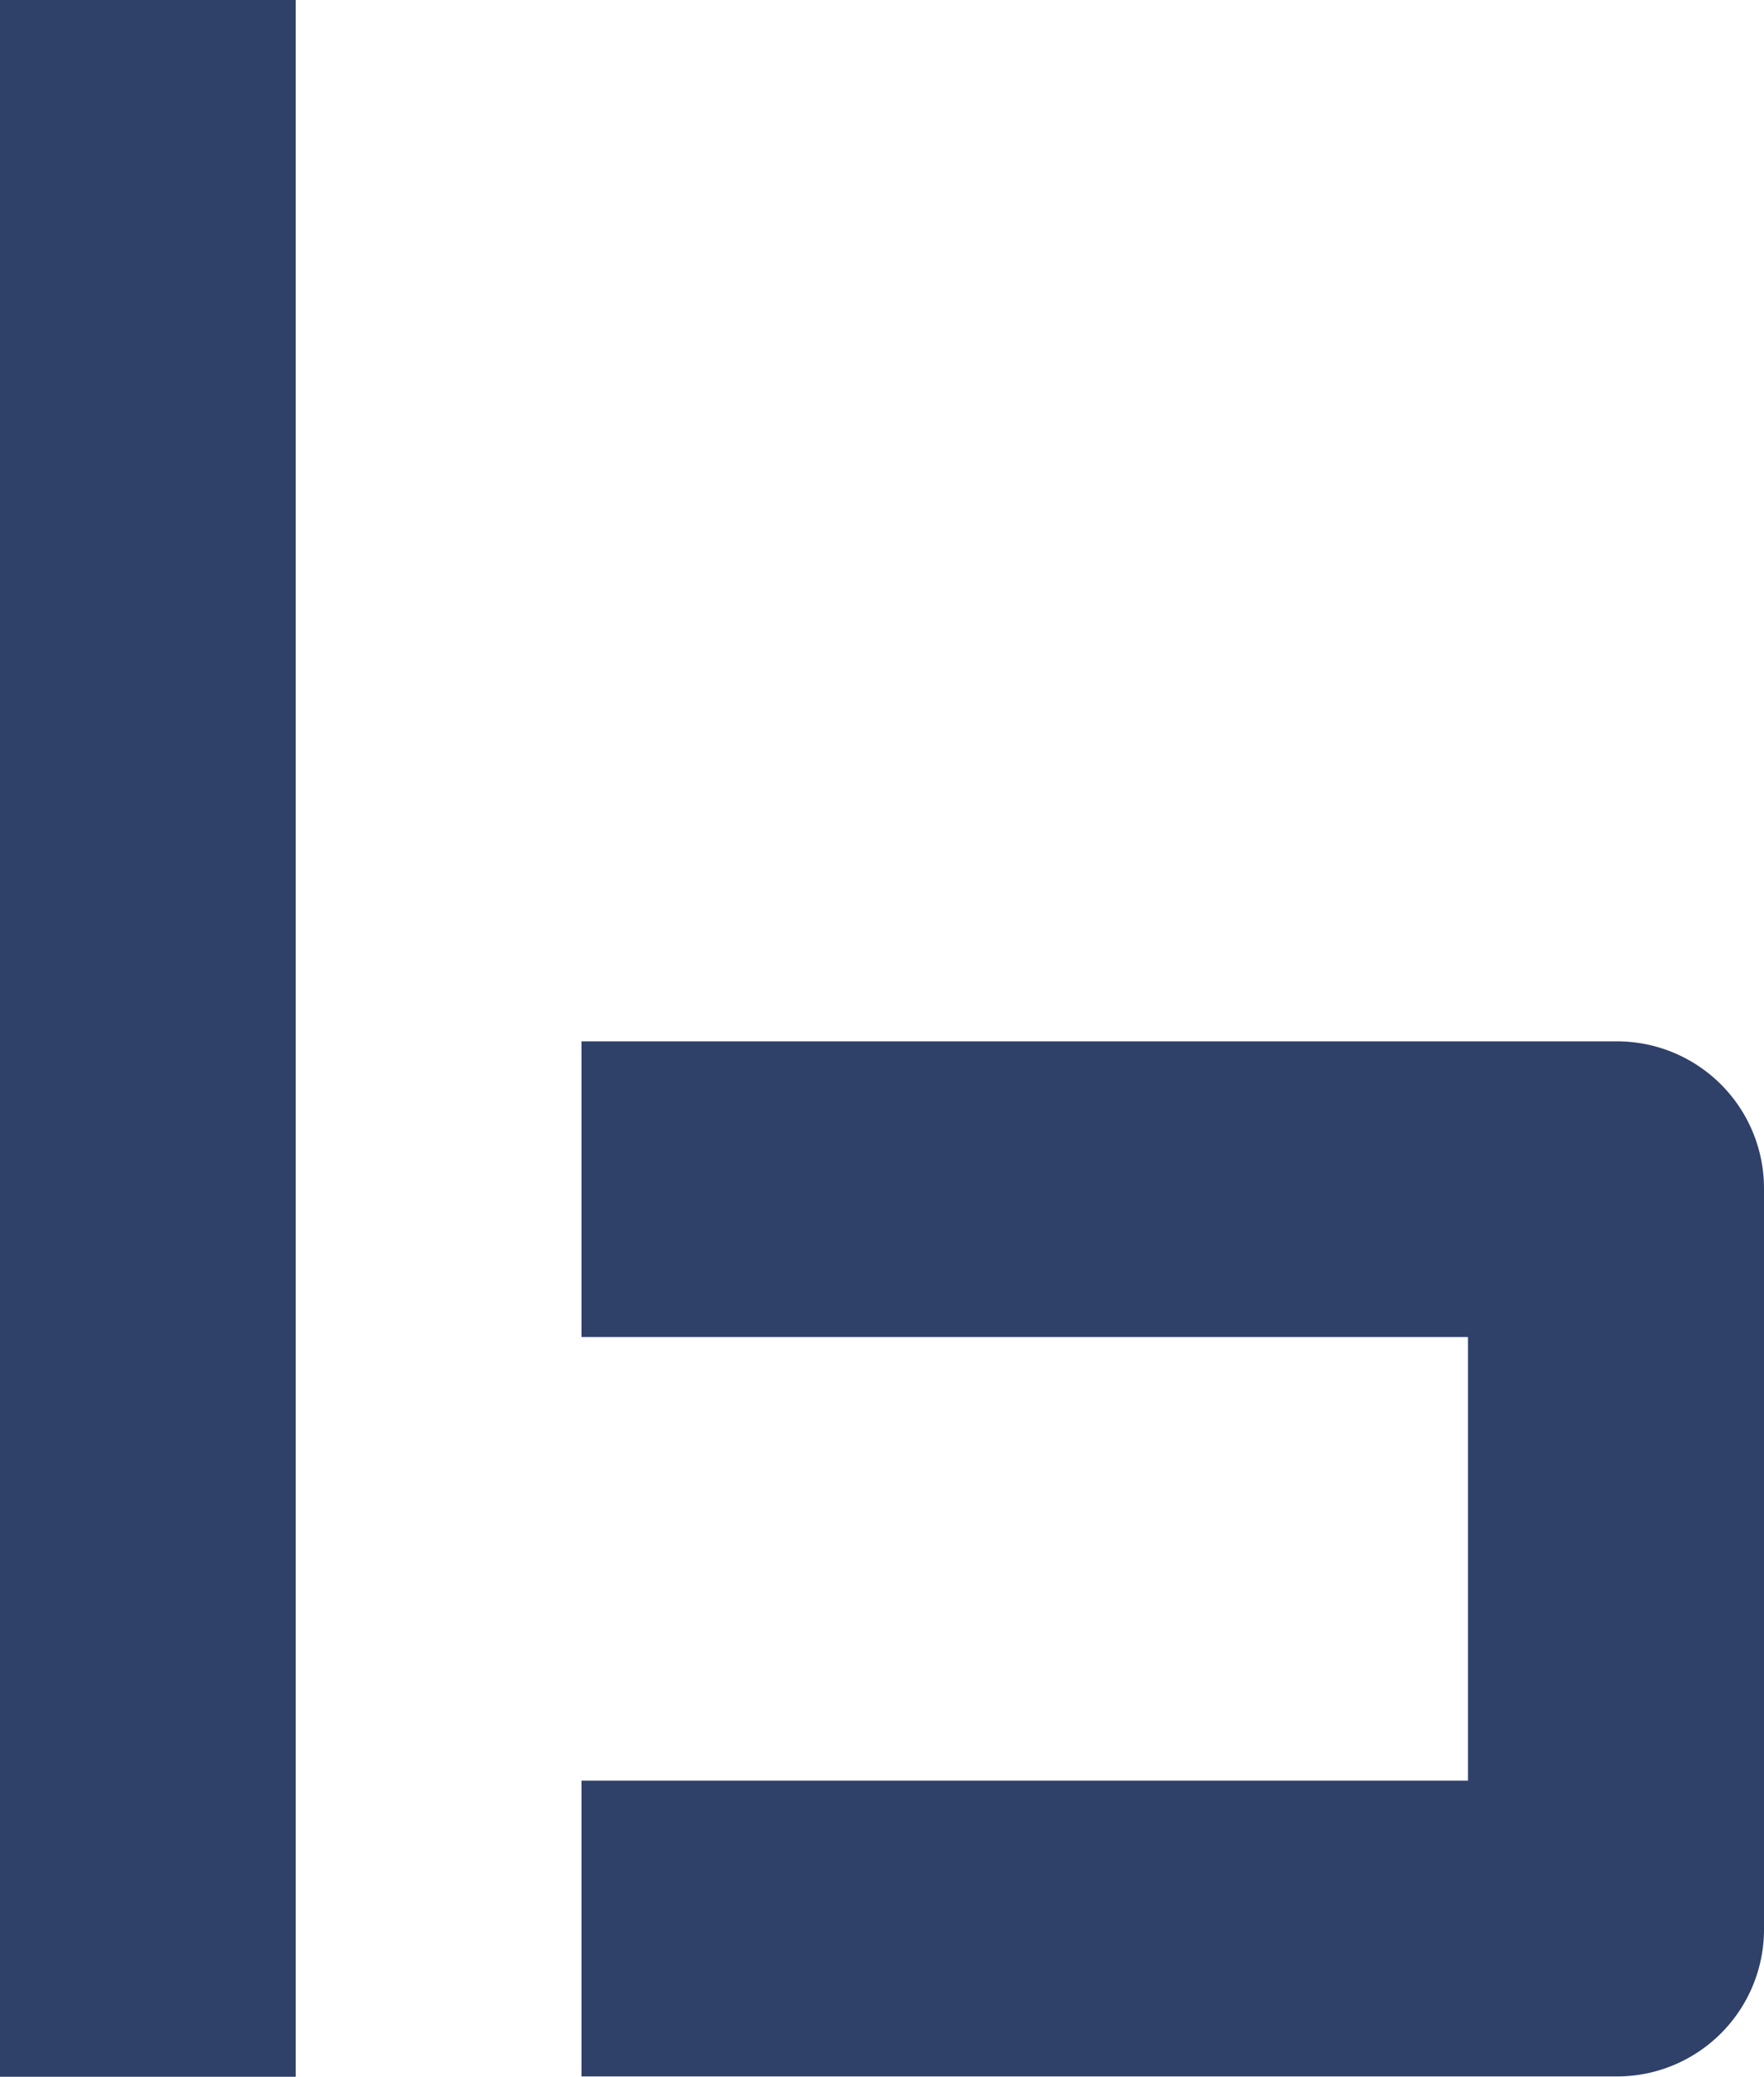
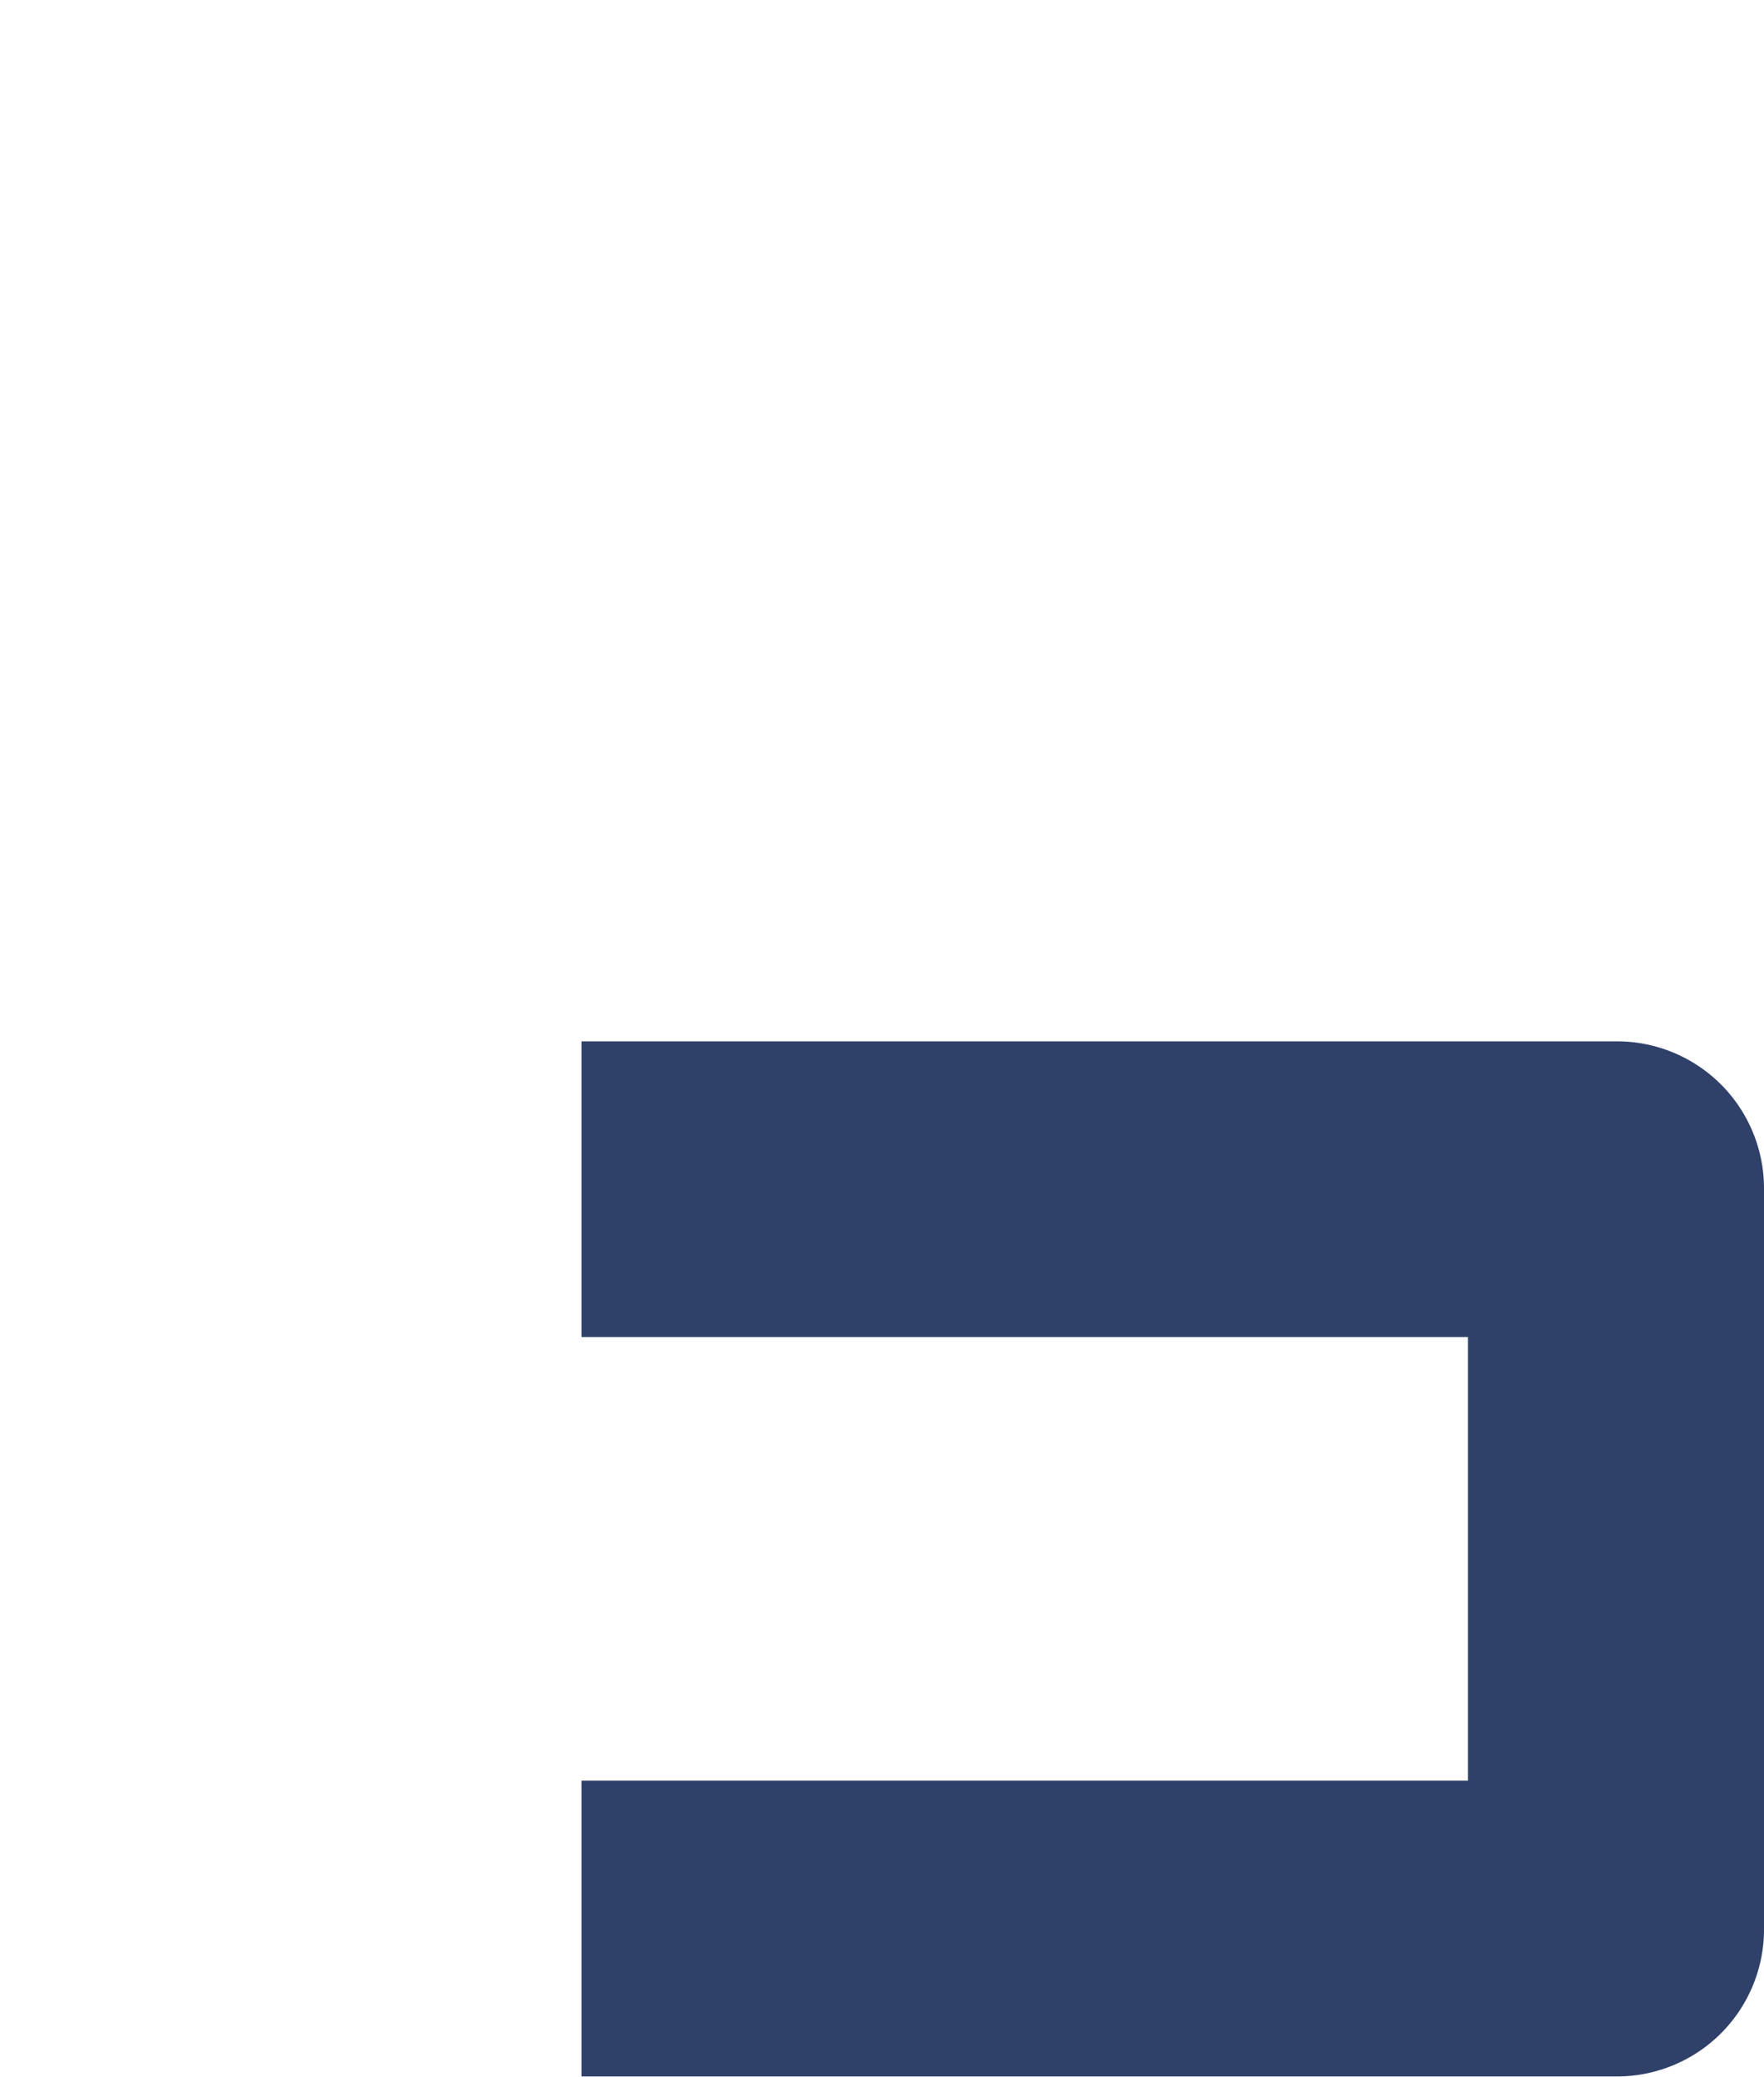
<svg xmlns="http://www.w3.org/2000/svg" class="img imgfit" viewBox="0 0 169.43 199.43">
  <defs>
    <style>.cls-1{fill:#2f4069;}</style>
  </defs>
  <g id="Layer_2" data-name="Layer 2">
    <g id="Layer_1-2" data-name="Layer 1">
-       <rect class="cls-1" width="28.4" height="199.43" />
      <path class="cls-1" d="M155.32,100H55.85v28.39H141V171H55.85v28.4h99.47a14.12,14.12,0,0,0,14.11-14.12V114.16A14.12,14.12,0,0,0,155.32,100Z" />
    </g>
  </g>
</svg>